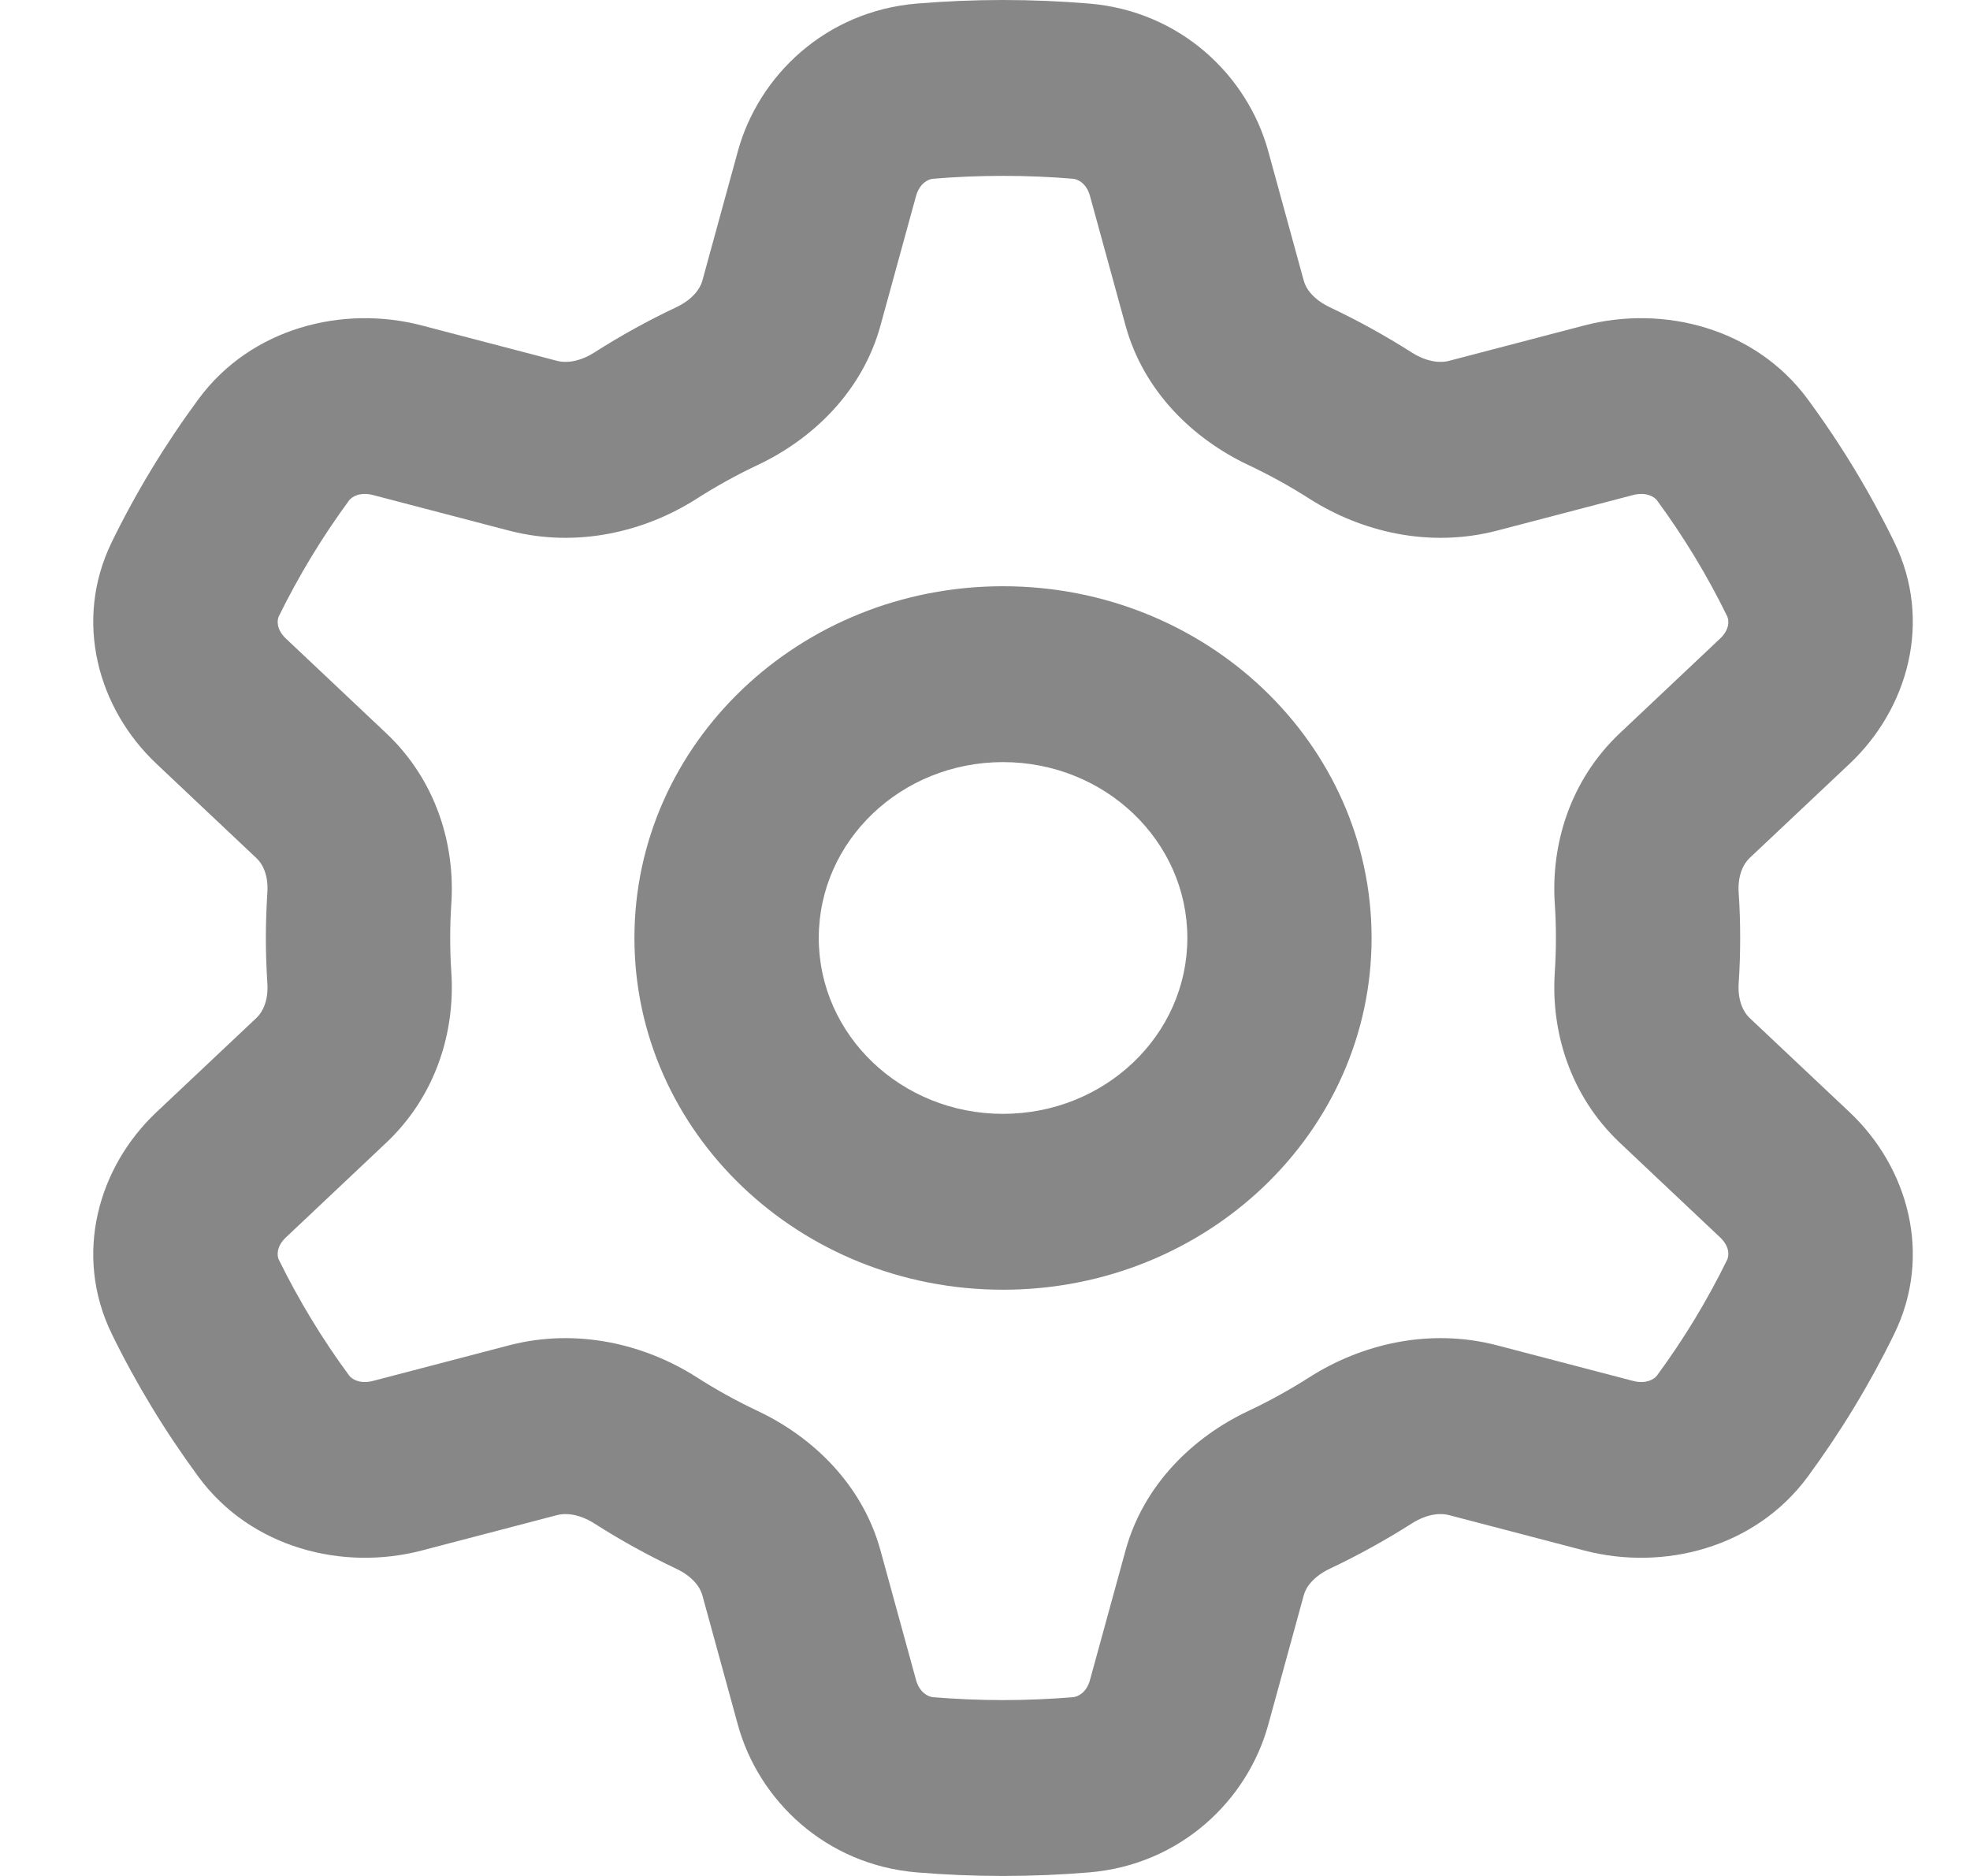
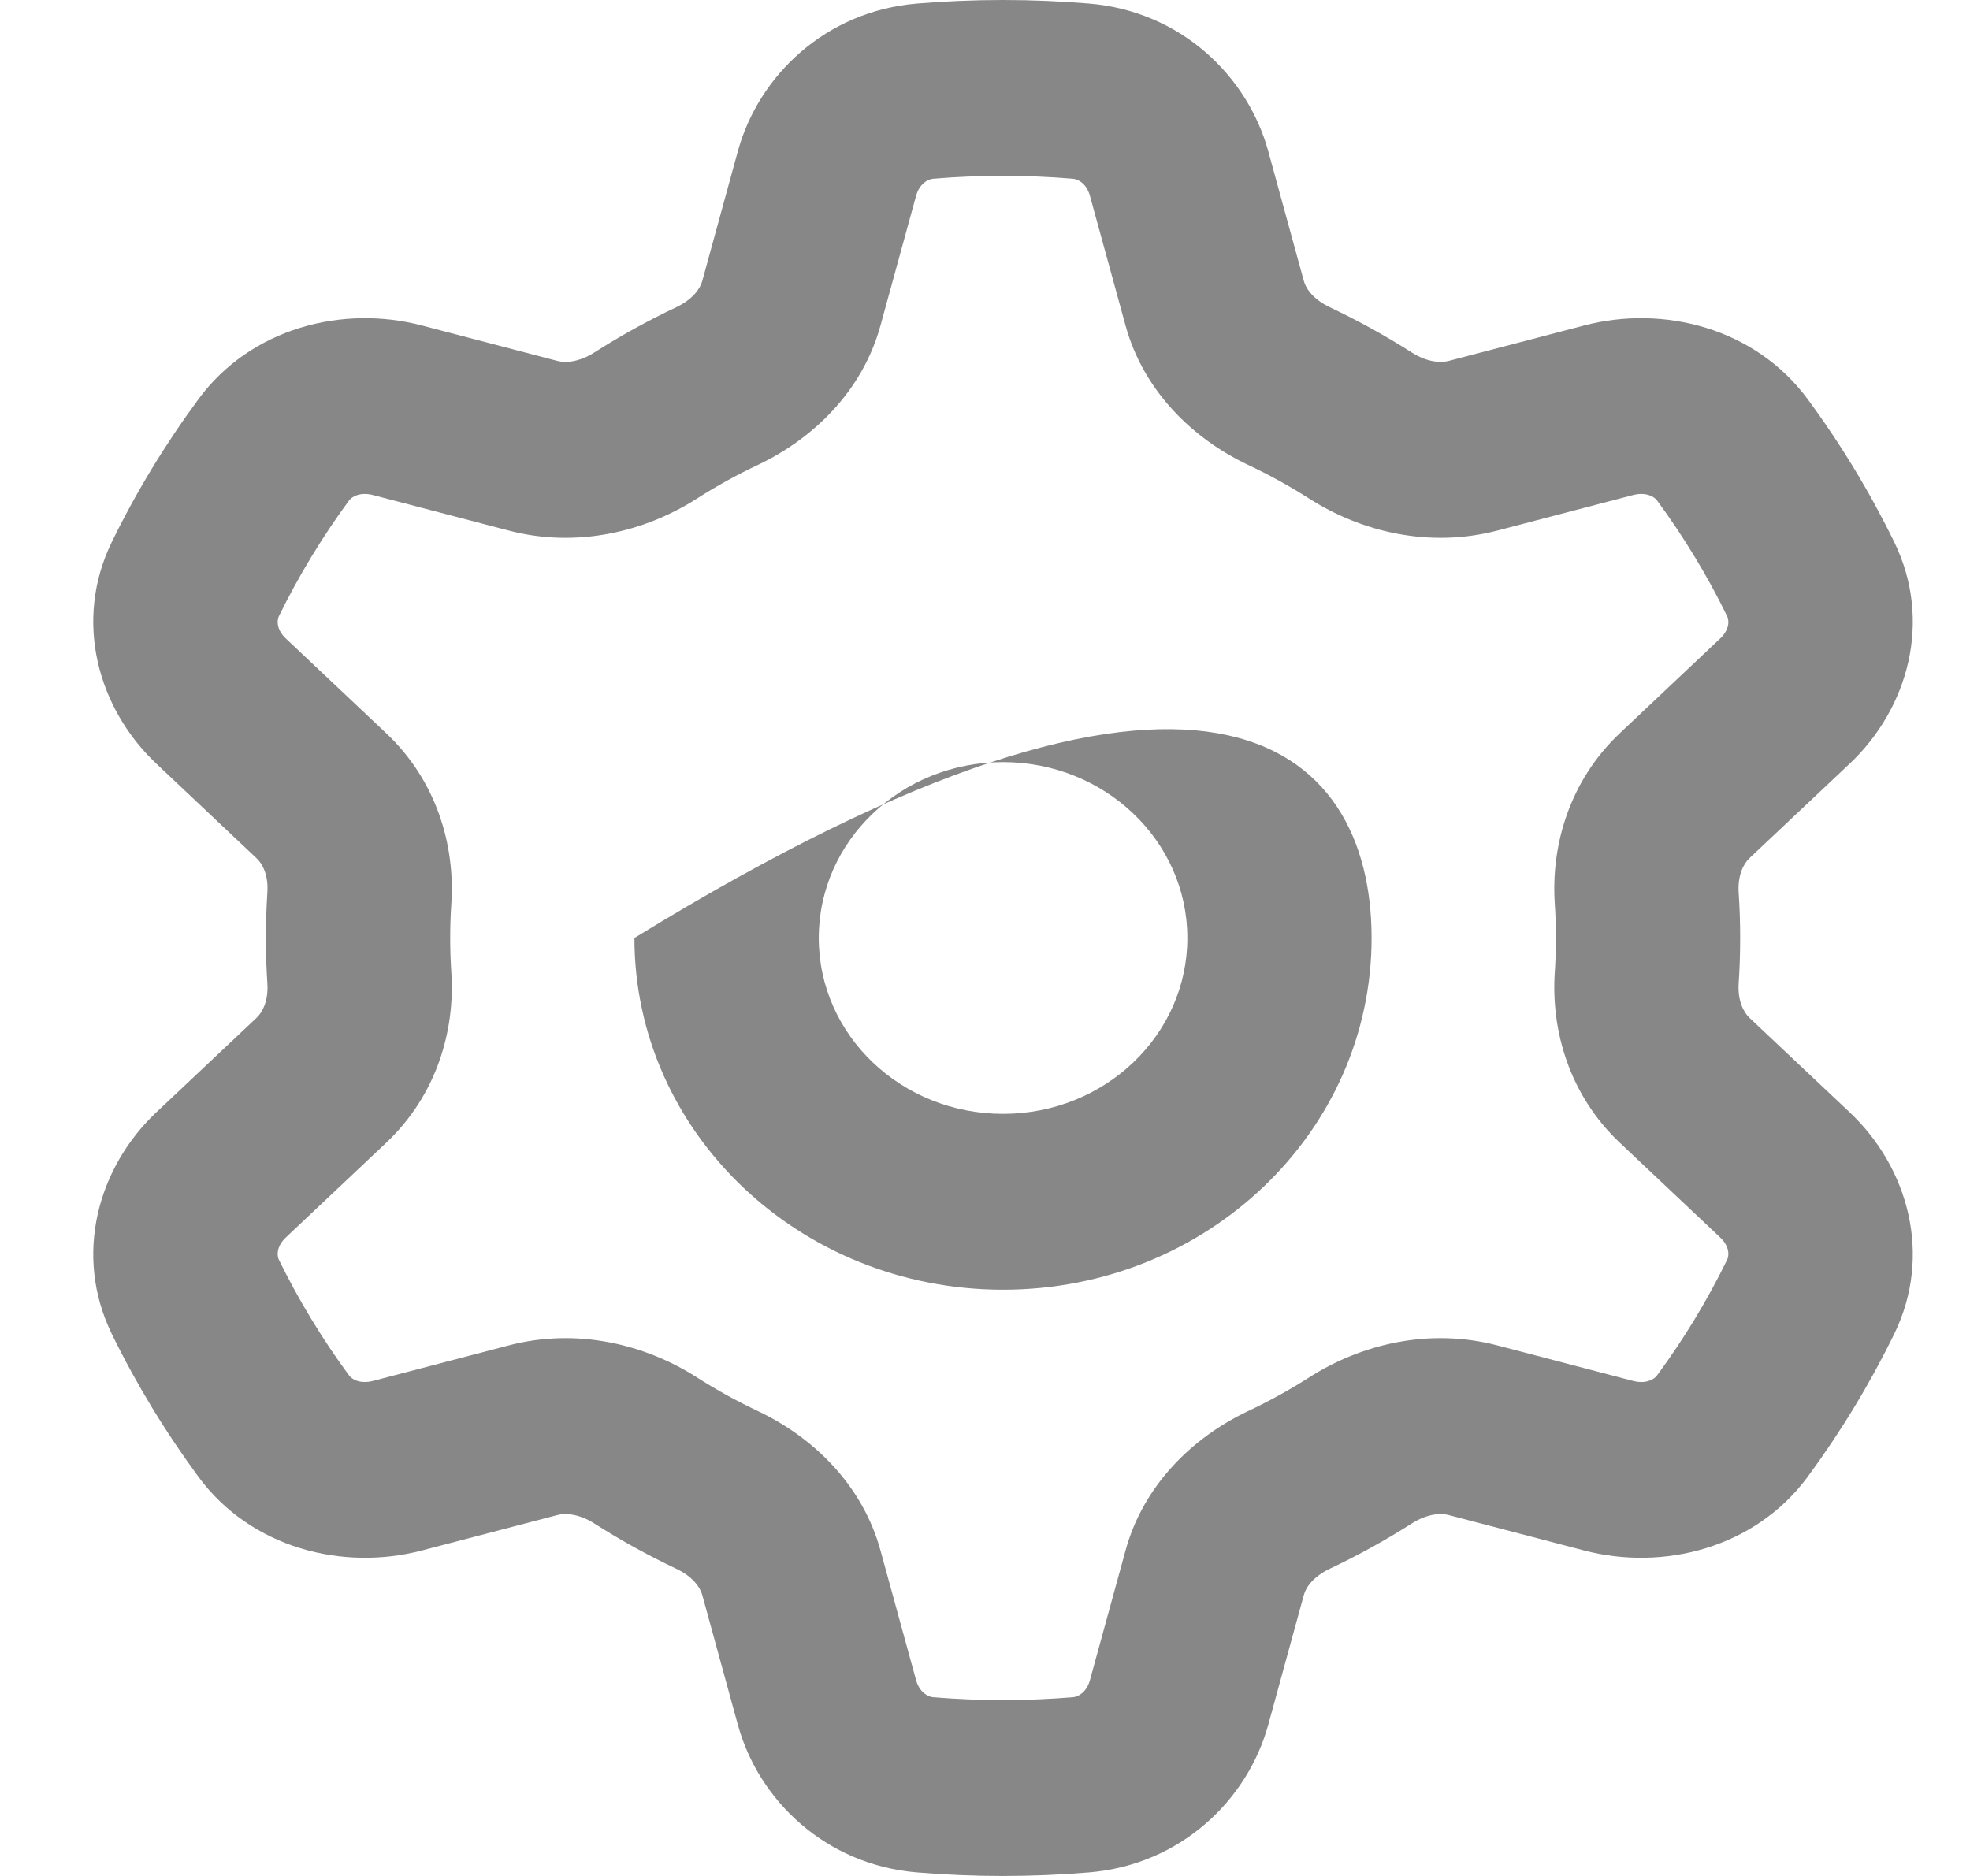
<svg xmlns="http://www.w3.org/2000/svg" width="21" height="20" viewBox="0 0 21 20" fill="none">
-   <path fill-rule="evenodd" clip-rule="evenodd" d="M9.944 1.906C10.19 1.885 10.44 1.875 10.692 1.875C10.944 1.875 11.194 1.885 11.44 1.906C11.487 1.91 11.582 1.952 11.619 2.089L11.998 3.47C12.19 4.171 12.717 4.678 13.304 4.956C13.531 5.063 13.75 5.184 13.96 5.318C14.506 5.666 15.23 5.848 15.963 5.656L17.407 5.278C17.55 5.241 17.636 5.298 17.663 5.334C17.949 5.723 18.2 6.137 18.412 6.571C18.431 6.611 18.441 6.71 18.335 6.809L17.268 7.816C16.73 8.324 16.532 9.013 16.574 9.636C16.582 9.757 16.586 9.878 16.586 10C16.586 10.122 16.582 10.243 16.574 10.364C16.532 10.987 16.73 11.676 17.268 12.184L18.335 13.191C18.441 13.29 18.431 13.389 18.412 13.429C18.2 13.863 17.949 14.277 17.663 14.665C17.636 14.702 17.55 14.759 17.407 14.722L15.963 14.344C15.23 14.152 14.506 14.334 13.96 14.682C13.75 14.816 13.531 14.937 13.304 15.044C12.717 15.322 12.19 15.829 11.998 16.53L11.619 17.911C11.582 18.048 11.487 18.09 11.44 18.094C11.194 18.114 10.944 18.125 10.692 18.125C10.44 18.125 10.19 18.114 9.944 18.094C9.898 18.09 9.803 18.048 9.765 17.911L9.386 16.53C9.194 15.829 8.667 15.322 8.08 15.044C7.853 14.937 7.634 14.816 7.425 14.682C6.879 14.334 6.154 14.152 5.422 14.344L3.977 14.722C3.835 14.759 3.749 14.702 3.722 14.665C3.436 14.277 3.185 13.863 2.972 13.429C2.953 13.389 2.943 13.29 3.049 13.191L4.116 12.184C4.655 11.676 4.853 10.987 4.811 10.364C4.803 10.243 4.799 10.122 4.799 10C4.799 9.878 4.803 9.757 4.811 9.637C4.853 9.013 4.655 8.324 4.116 7.816L3.049 6.809C2.943 6.71 2.953 6.611 2.972 6.571C3.185 6.137 3.436 5.723 3.722 5.334C3.749 5.298 3.835 5.241 3.977 5.278L5.422 5.656C6.154 5.848 6.879 5.666 7.425 5.318C7.634 5.184 7.853 5.063 8.08 4.956C8.667 4.678 9.194 4.171 9.386 3.47L9.765 2.089C9.803 1.952 9.898 1.91 9.944 1.906ZM10.692 0C10.383 0 10.077 0.013 9.774 0.038C8.801 0.119 8.086 0.806 7.865 1.614L7.486 2.996C7.463 3.079 7.383 3.193 7.208 3.276C6.905 3.419 6.613 3.581 6.334 3.759C6.173 3.861 6.029 3.871 5.942 3.848L4.497 3.47C3.655 3.249 2.675 3.495 2.115 4.256C1.763 4.734 1.453 5.243 1.192 5.778C0.78 6.623 1.046 7.557 1.668 8.143L2.735 9.15C2.8 9.21 2.863 9.333 2.85 9.517C2.84 9.677 2.834 9.838 2.834 10C2.834 10.162 2.84 10.323 2.85 10.482C2.863 10.666 2.8 10.79 2.735 10.851L1.668 11.857C1.046 12.443 0.78 13.377 1.192 14.222C1.453 14.757 1.763 15.265 2.115 15.744C2.675 16.505 3.655 16.751 4.497 16.53L5.942 16.152C6.029 16.129 6.173 16.139 6.334 16.241C6.613 16.419 6.905 16.581 7.208 16.724C7.383 16.807 7.463 16.921 7.486 17.004L7.865 18.386C8.086 19.194 8.801 19.881 9.774 19.962C10.077 19.987 10.383 20 10.692 20C11.001 20 11.308 19.987 11.61 19.962C12.583 19.881 13.299 19.194 13.52 18.386L13.899 17.004C13.921 16.921 14.002 16.807 14.176 16.724C14.479 16.581 14.771 16.419 15.051 16.241C15.212 16.139 15.355 16.129 15.443 16.152L16.887 16.53C17.73 16.751 18.709 16.505 19.27 15.744C19.622 15.265 19.931 14.757 20.192 14.222C20.605 13.377 20.338 12.443 19.716 11.857L18.649 10.851C18.585 10.79 18.522 10.667 18.534 10.483C18.545 10.323 18.55 10.162 18.55 10C18.55 9.838 18.545 9.677 18.534 9.517C18.522 9.333 18.585 9.21 18.649 9.149L19.716 8.143C20.338 7.557 20.605 6.623 20.192 5.778C19.931 5.243 19.622 4.734 19.27 4.256C18.709 3.495 17.73 3.249 16.887 3.47L15.443 3.848C15.355 3.871 15.212 3.861 15.051 3.759C14.771 3.581 14.479 3.419 14.176 3.276C14.002 3.193 13.921 3.079 13.899 2.996L13.52 1.614C13.299 0.806 12.583 0.119 11.61 0.038C11.308 0.013 11.001 0 10.692 0ZM12.657 10C12.657 11.036 11.777 11.875 10.692 11.875C9.607 11.875 8.728 11.036 8.728 10C8.728 8.964 9.607 8.125 10.692 8.125C11.777 8.125 12.657 8.964 12.657 10ZM14.621 10C14.621 12.071 12.862 13.75 10.692 13.75C8.522 13.75 6.763 12.071 6.763 10C6.763 7.929 8.522 6.25 10.692 6.25C12.862 6.25 14.621 7.929 14.621 10Z" fill="#878787" />
+   <path fill-rule="evenodd" clip-rule="evenodd" d="M9.944 1.906C10.19 1.885 10.44 1.875 10.692 1.875C10.944 1.875 11.194 1.885 11.44 1.906C11.487 1.91 11.582 1.952 11.619 2.089L11.998 3.47C12.19 4.171 12.717 4.678 13.304 4.956C13.531 5.063 13.75 5.184 13.96 5.318C14.506 5.666 15.23 5.848 15.963 5.656L17.407 5.278C17.55 5.241 17.636 5.298 17.663 5.334C17.949 5.723 18.2 6.137 18.412 6.571C18.431 6.611 18.441 6.71 18.335 6.809L17.268 7.816C16.73 8.324 16.532 9.013 16.574 9.636C16.582 9.757 16.586 9.878 16.586 10C16.586 10.122 16.582 10.243 16.574 10.364C16.532 10.987 16.73 11.676 17.268 12.184L18.335 13.191C18.441 13.29 18.431 13.389 18.412 13.429C18.2 13.863 17.949 14.277 17.663 14.665C17.636 14.702 17.55 14.759 17.407 14.722L15.963 14.344C15.23 14.152 14.506 14.334 13.96 14.682C13.75 14.816 13.531 14.937 13.304 15.044C12.717 15.322 12.19 15.829 11.998 16.53L11.619 17.911C11.582 18.048 11.487 18.09 11.44 18.094C11.194 18.114 10.944 18.125 10.692 18.125C10.44 18.125 10.19 18.114 9.944 18.094C9.898 18.09 9.803 18.048 9.765 17.911L9.386 16.53C9.194 15.829 8.667 15.322 8.08 15.044C7.853 14.937 7.634 14.816 7.425 14.682C6.879 14.334 6.154 14.152 5.422 14.344L3.977 14.722C3.835 14.759 3.749 14.702 3.722 14.665C3.436 14.277 3.185 13.863 2.972 13.429C2.953 13.389 2.943 13.29 3.049 13.191L4.116 12.184C4.655 11.676 4.853 10.987 4.811 10.364C4.803 10.243 4.799 10.122 4.799 10C4.799 9.878 4.803 9.757 4.811 9.637C4.853 9.013 4.655 8.324 4.116 7.816L3.049 6.809C2.943 6.71 2.953 6.611 2.972 6.571C3.185 6.137 3.436 5.723 3.722 5.334C3.749 5.298 3.835 5.241 3.977 5.278L5.422 5.656C6.154 5.848 6.879 5.666 7.425 5.318C7.634 5.184 7.853 5.063 8.08 4.956C8.667 4.678 9.194 4.171 9.386 3.47L9.765 2.089C9.803 1.952 9.898 1.91 9.944 1.906ZM10.692 0C10.383 0 10.077 0.013 9.774 0.038C8.801 0.119 8.086 0.806 7.865 1.614L7.486 2.996C7.463 3.079 7.383 3.193 7.208 3.276C6.905 3.419 6.613 3.581 6.334 3.759C6.173 3.861 6.029 3.871 5.942 3.848L4.497 3.47C3.655 3.249 2.675 3.495 2.115 4.256C1.763 4.734 1.453 5.243 1.192 5.778C0.78 6.623 1.046 7.557 1.668 8.143L2.735 9.15C2.8 9.21 2.863 9.333 2.85 9.517C2.84 9.677 2.834 9.838 2.834 10C2.834 10.162 2.84 10.323 2.85 10.482C2.863 10.666 2.8 10.79 2.735 10.851L1.668 11.857C1.046 12.443 0.78 13.377 1.192 14.222C1.453 14.757 1.763 15.265 2.115 15.744C2.675 16.505 3.655 16.751 4.497 16.53L5.942 16.152C6.029 16.129 6.173 16.139 6.334 16.241C6.613 16.419 6.905 16.581 7.208 16.724C7.383 16.807 7.463 16.921 7.486 17.004L7.865 18.386C8.086 19.194 8.801 19.881 9.774 19.962C10.077 19.987 10.383 20 10.692 20C11.001 20 11.308 19.987 11.61 19.962C12.583 19.881 13.299 19.194 13.52 18.386L13.899 17.004C13.921 16.921 14.002 16.807 14.176 16.724C14.479 16.581 14.771 16.419 15.051 16.241C15.212 16.139 15.355 16.129 15.443 16.152L16.887 16.53C17.73 16.751 18.709 16.505 19.27 15.744C19.622 15.265 19.931 14.757 20.192 14.222C20.605 13.377 20.338 12.443 19.716 11.857L18.649 10.851C18.585 10.79 18.522 10.667 18.534 10.483C18.545 10.323 18.55 10.162 18.55 10C18.55 9.838 18.545 9.677 18.534 9.517C18.522 9.333 18.585 9.21 18.649 9.149L19.716 8.143C20.338 7.557 20.605 6.623 20.192 5.778C19.931 5.243 19.622 4.734 19.27 4.256C18.709 3.495 17.73 3.249 16.887 3.47L15.443 3.848C15.355 3.871 15.212 3.861 15.051 3.759C14.771 3.581 14.479 3.419 14.176 3.276C14.002 3.193 13.921 3.079 13.899 2.996L13.52 1.614C13.299 0.806 12.583 0.119 11.61 0.038C11.308 0.013 11.001 0 10.692 0ZM12.657 10C12.657 11.036 11.777 11.875 10.692 11.875C9.607 11.875 8.728 11.036 8.728 10C8.728 8.964 9.607 8.125 10.692 8.125C11.777 8.125 12.657 8.964 12.657 10ZM14.621 10C14.621 12.071 12.862 13.75 10.692 13.75C8.522 13.75 6.763 12.071 6.763 10C12.862 6.25 14.621 7.929 14.621 10Z" fill="#878787" />
</svg>